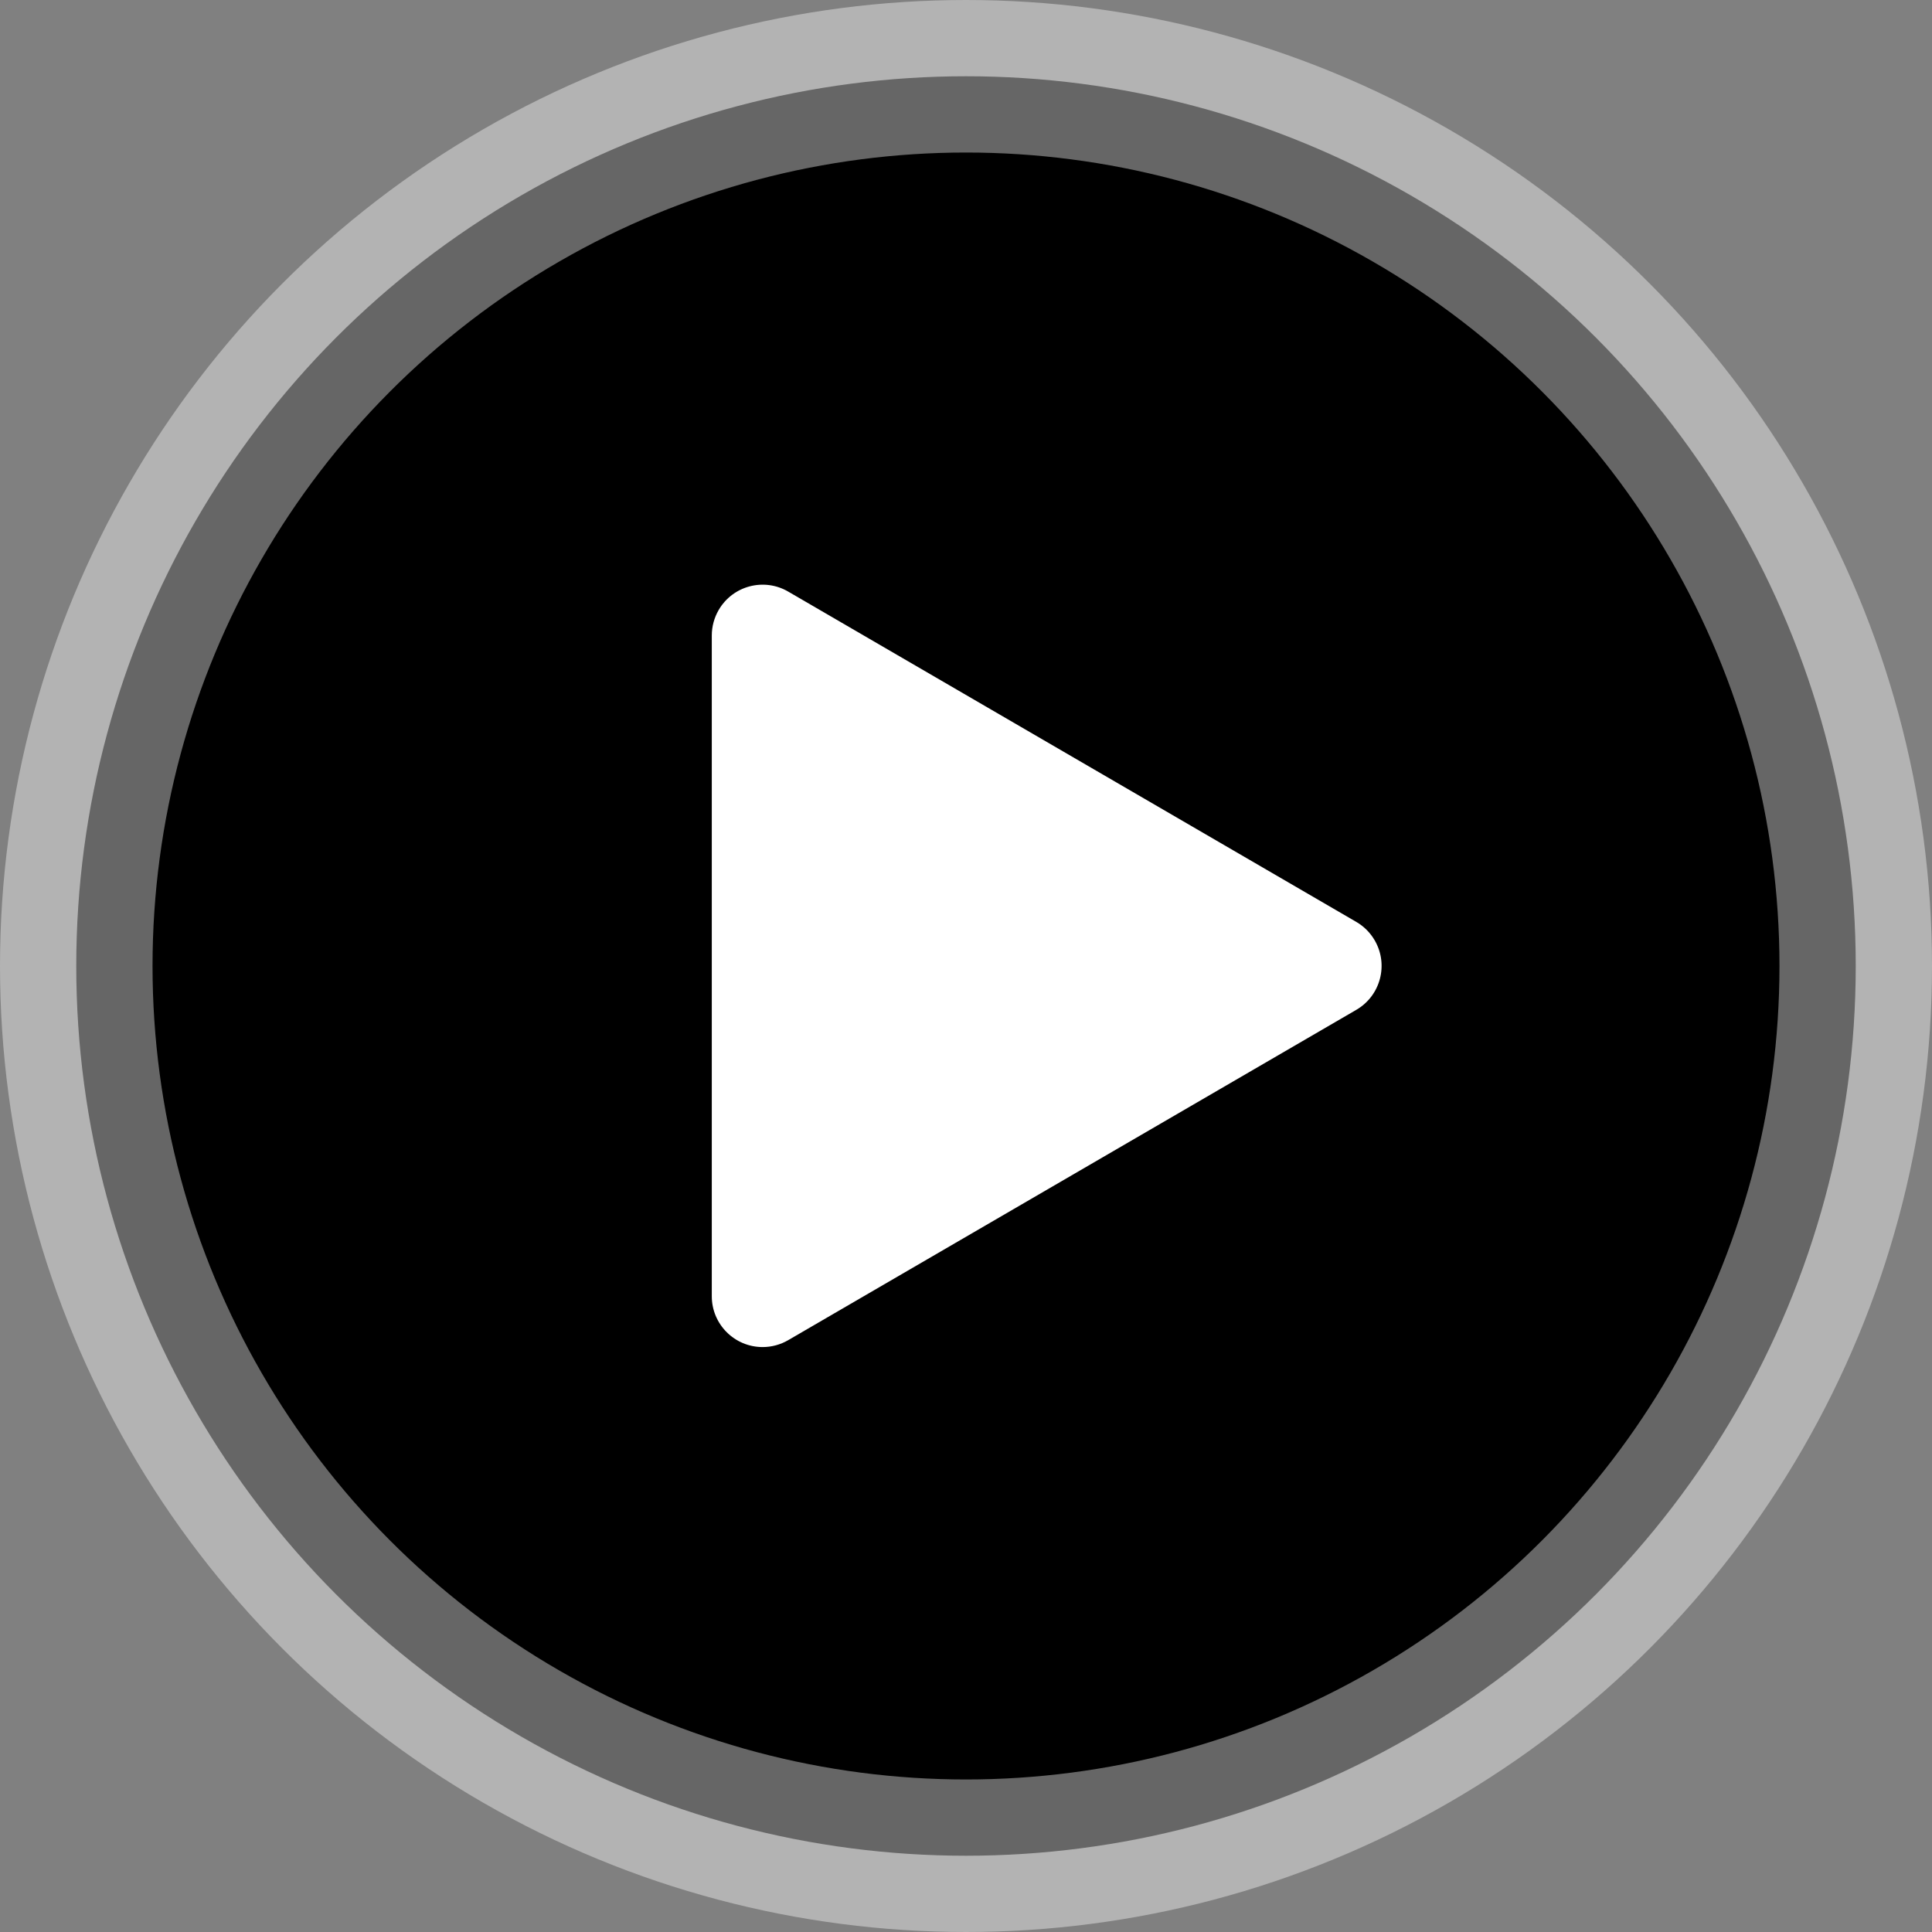
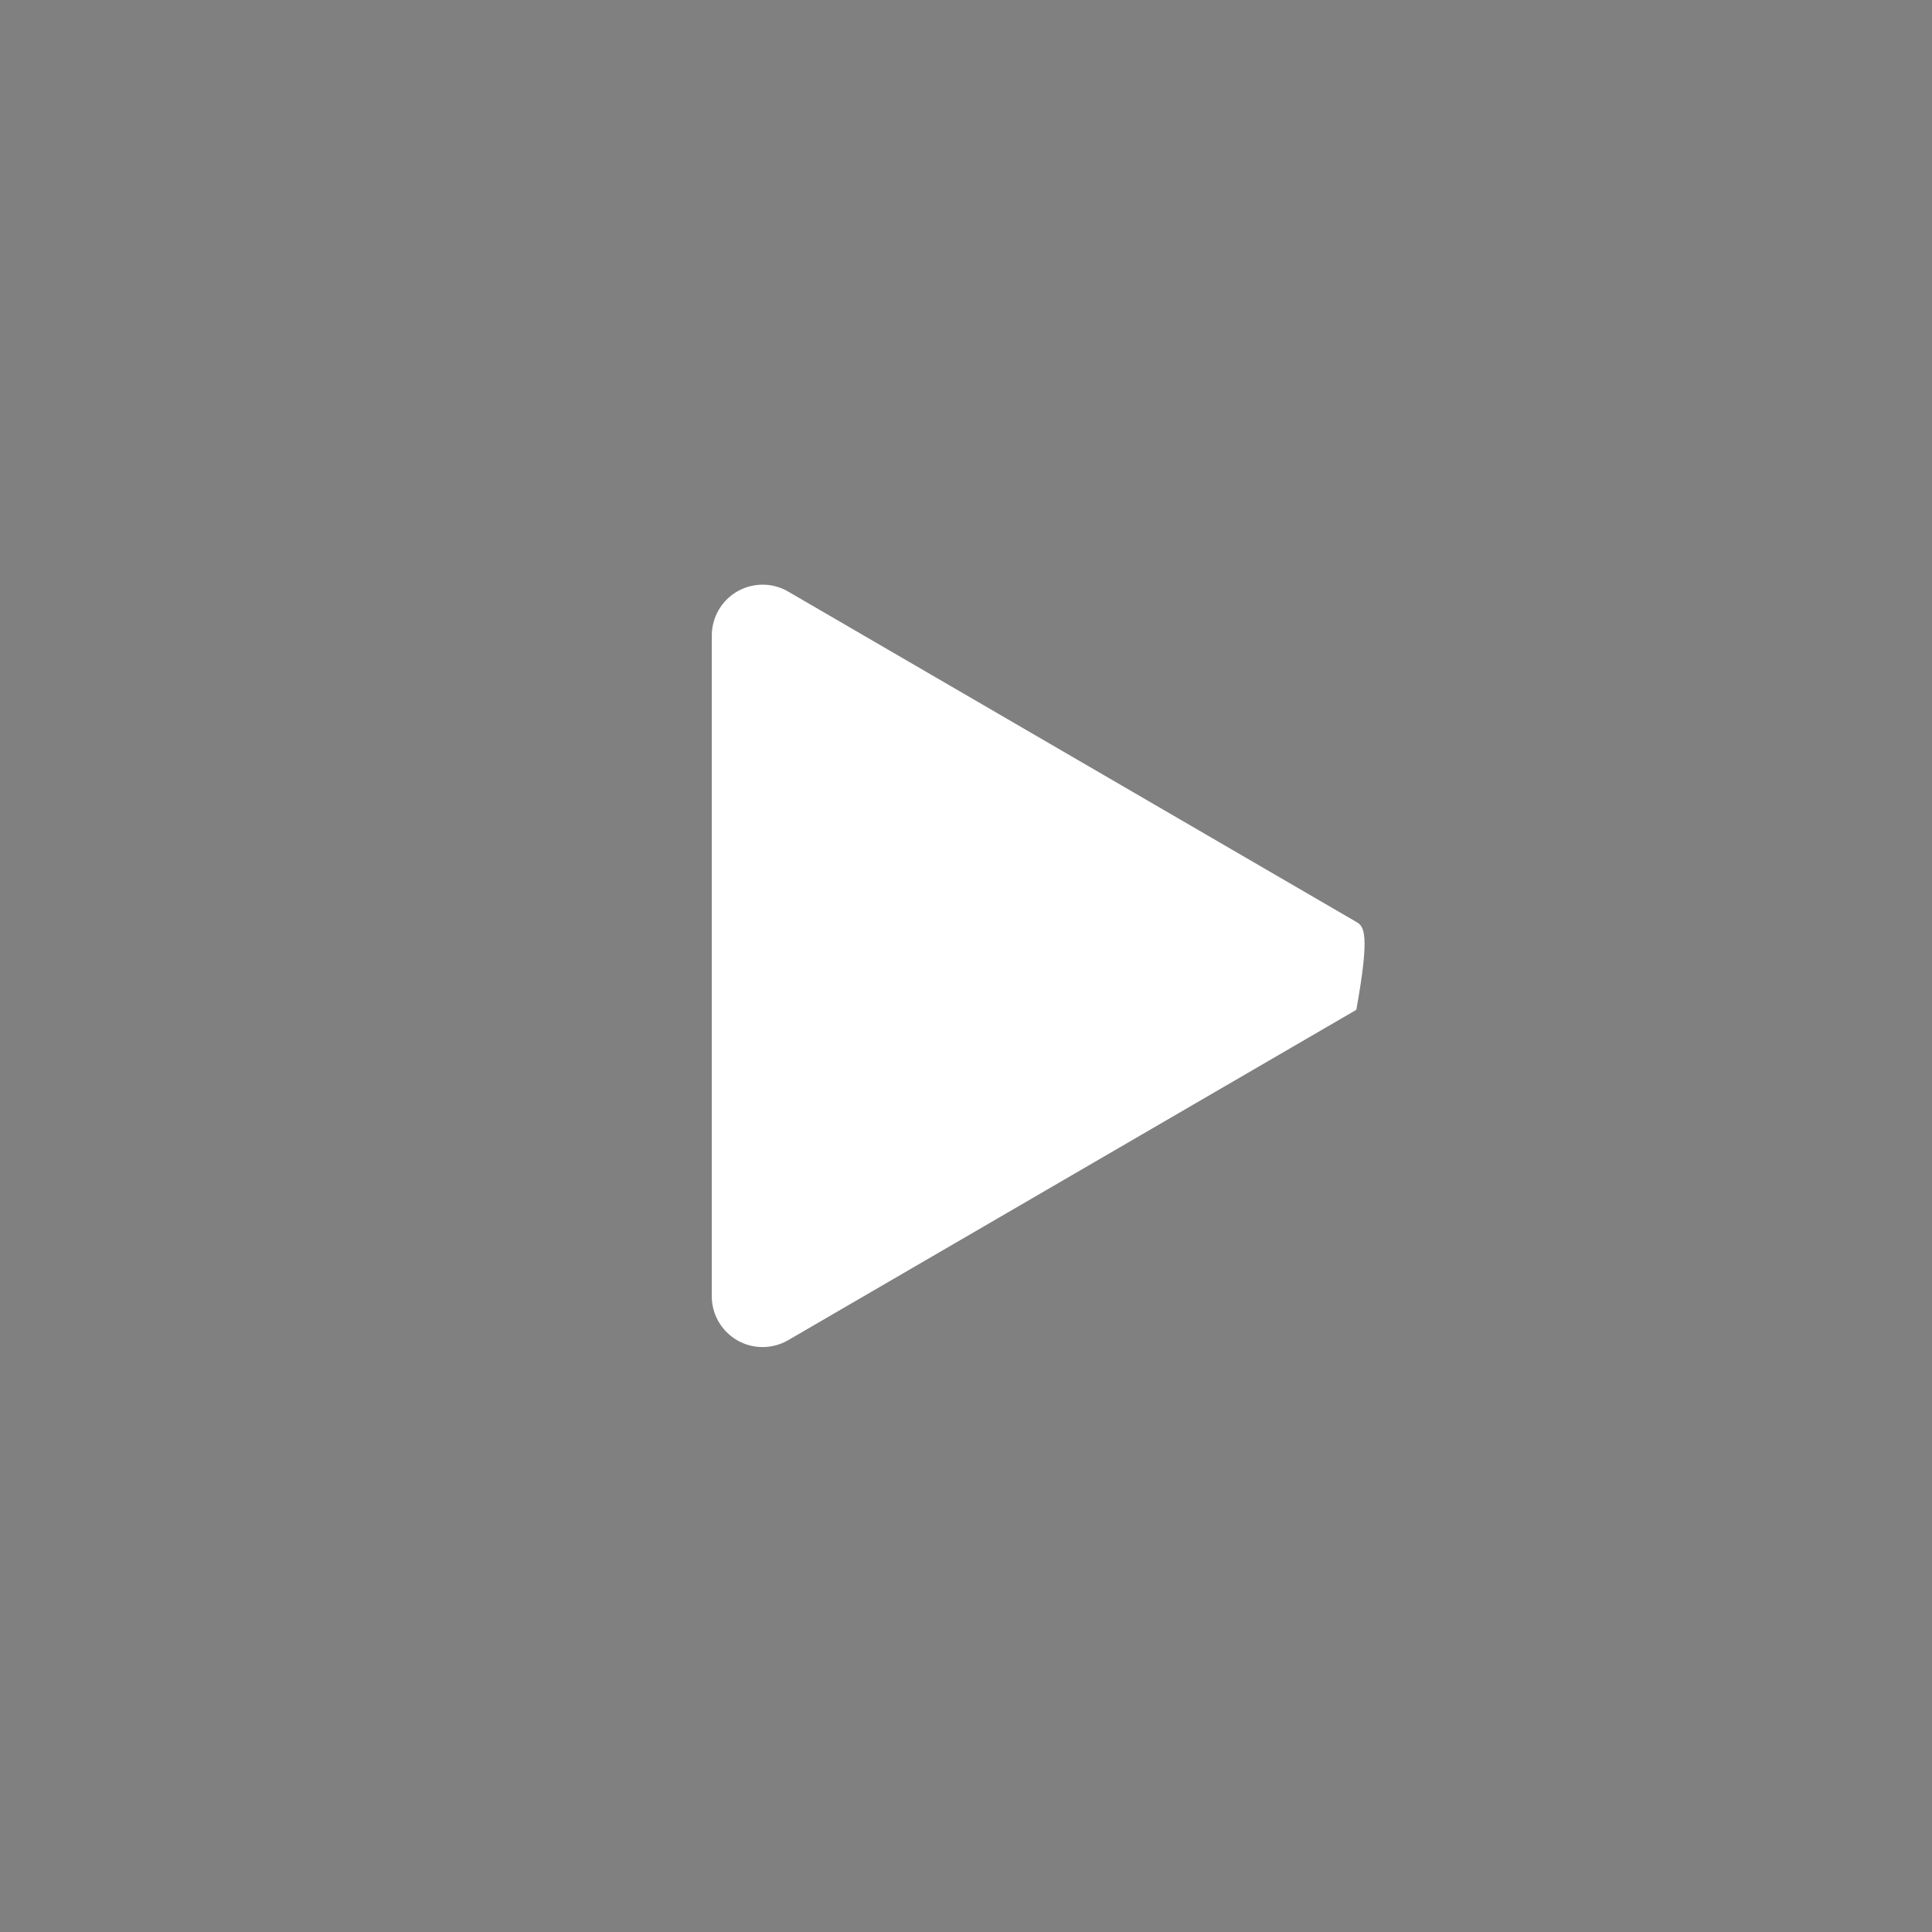
<svg xmlns="http://www.w3.org/2000/svg" width="76px" height="76px" viewBox="0 0 76 76" version="1.1">
  <rect x="0" y="0" width="76" height="76" fill="#808080" stroke="none" />
  <title>Play btn</title>
  <desc>Created with Sketch.</desc>
  <g id="March" stroke="none" stroke-width="1" fill="none" fill-rule="evenodd">
    <g id="Puffin-Parents-6" transform="translate(-984, -249)">
      <g id="Play-btn" transform="translate(990, 255)">
-         <circle id="Oval" stroke-opacity="0.4" stroke="#FFFFFF" stroke-width="6" fill="#000000" stroke-linecap="round" stroke-linejoin="round" cx="32" cy="32" r="35" />
-         <path d="M22,19 L22,44.99 C22,46.094 22.895,46.99 24,46.99 C24.353,46.99 24.7,46.896 25.005,46.719 L47.354,33.724 C48.308,33.169 48.632,31.945 48.077,30.99 C47.903,30.69 47.653,30.44 47.354,30.266 L25.005,17.271 C24.05,16.716 22.826,17.04 22.271,17.995 C22.094,18.3 22,18.647 22,19 Z" id="Path-2" fill="#FFFFFF" />
+         <path d="M22,19 L22,44.99 C22,46.094 22.895,46.99 24,46.99 C24.353,46.99 24.7,46.896 25.005,46.719 L47.354,33.724 C47.903,30.69 47.653,30.44 47.354,30.266 L25.005,17.271 C24.05,16.716 22.826,17.04 22.271,17.995 C22.094,18.3 22,18.647 22,19 Z" id="Path-2" fill="#FFFFFF" />
      </g>
    </g>
  </g>
</svg>